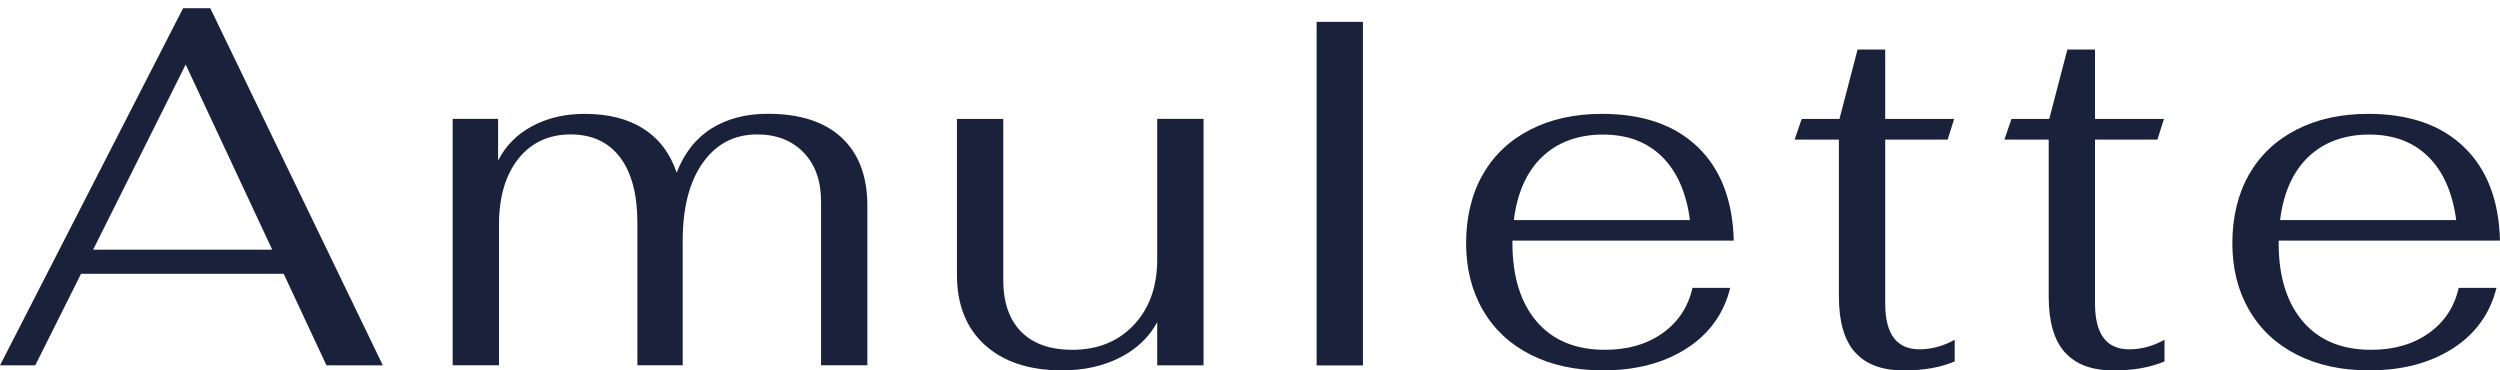
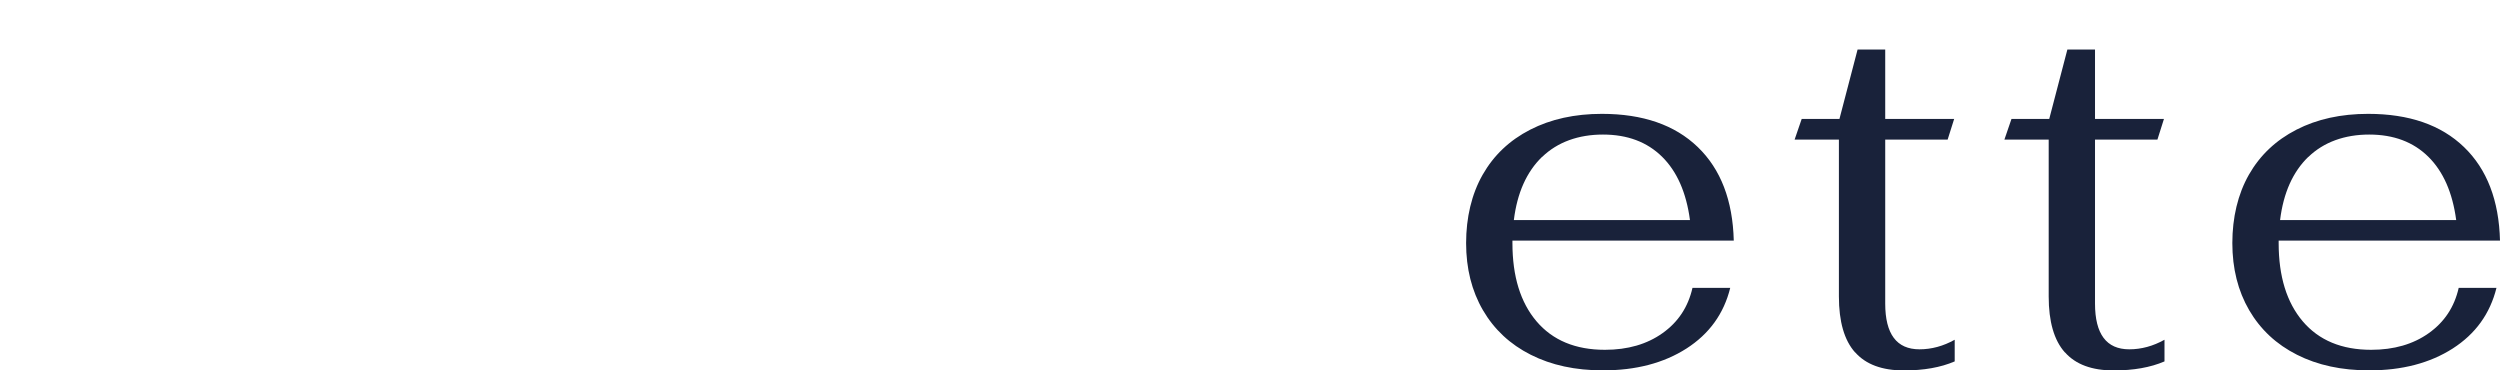
<svg xmlns="http://www.w3.org/2000/svg" width="216" height="32" viewBox="0 0 216 32" fill="none">
-   <path d="M24.516 23.658H7L3.045 31.566H0L15.82 0.709H18.167L33.078 31.566H28.207L24.511 23.658H24.516ZM23.519 21.57L16.043 5.578L8.045 21.57H23.519Z" fill="#19223A" />
-   <path d="M39.122 10.271H43.036V13.879C43.675 12.606 44.649 11.614 45.97 10.905C47.29 10.195 48.804 9.837 50.511 9.837C52.571 9.837 54.273 10.271 55.617 11.139C56.966 12.008 57.911 13.269 58.463 14.917C59.126 13.21 60.135 11.931 61.485 11.092C62.834 10.253 64.448 9.831 66.332 9.831C69.113 9.831 71.243 10.517 72.722 11.896C74.201 13.275 74.94 15.234 74.94 17.786V31.56H70.938V17.393C70.938 15.627 70.439 14.219 69.436 13.181C68.432 12.142 67.094 11.614 65.416 11.614C63.444 11.614 61.878 12.436 60.722 14.067C59.56 15.703 58.985 17.956 58.985 20.825V31.56H55.071V19.264C55.071 16.8 54.572 14.911 53.569 13.591C52.571 12.271 51.139 11.614 49.285 11.614C47.431 11.614 45.899 12.318 44.784 13.72C43.669 15.128 43.112 17.029 43.112 19.434V31.56H39.11V10.265L39.122 10.271Z" fill="#19223A" />
-   <path d="M85.091 29.806C83.484 28.345 82.68 26.321 82.68 23.746V10.277H86.682V24.18C86.682 26.122 87.198 27.612 88.225 28.656C89.252 29.701 90.725 30.223 92.638 30.223C94.838 30.223 96.616 29.507 97.966 28.07C99.315 26.638 99.984 24.743 99.984 22.397V10.271H103.986V31.566H99.984V27.829C99.286 29.131 98.218 30.152 96.769 30.891C95.319 31.631 93.653 32 91.769 32C88.929 32 86.705 31.267 85.097 29.806H85.091Z" fill="#19223A" />
-   <path d="M113.756 1.888H117.758V31.572H113.756V1.888Z" fill="#19223A" />
  <path d="M143.642 28.785C144.992 27.829 145.854 26.527 146.23 24.872H149.492C148.941 27.102 147.679 28.85 145.713 30.111C143.742 31.372 141.336 32 138.496 32C136.119 32 134.042 31.554 132.258 30.651C130.474 29.753 129.101 28.469 128.127 26.802C127.159 25.137 126.672 23.201 126.672 21.001C126.672 18.801 127.147 16.771 128.104 15.093C129.06 13.415 130.427 12.119 132.211 11.204C133.995 10.289 136.061 9.837 138.408 9.837C141.94 9.837 144.704 10.793 146.688 12.706C148.671 14.618 149.71 17.311 149.798 20.79H130.674V21.006C130.674 23.875 131.366 26.128 132.757 27.765C134.148 29.401 136.119 30.223 138.666 30.223C140.638 30.223 142.298 29.742 143.642 28.785ZM133.232 13.556C131.9 14.847 131.085 16.665 130.797 19.012H146.013C145.696 16.636 144.892 14.812 143.601 13.539C142.31 12.266 140.608 11.626 138.496 11.626C136.383 11.626 134.57 12.271 133.238 13.562L133.232 13.556Z" fill="#19223A" />
  <path d="M160.272 30.439C159.345 29.395 158.881 27.788 158.881 25.617V12.06H155.055L155.666 10.277H158.928L160.495 4.281H162.883V10.277H168.839L168.276 12.06H162.883V26.227C162.883 28.861 163.869 30.181 165.841 30.181C166.885 30.181 167.9 29.906 168.886 29.354V31.226C167.671 31.748 166.204 32.006 164.497 32.006C162.613 32.006 161.205 31.484 160.284 30.439H160.272Z" fill="#19223A" />
  <path d="M178.398 30.439C177.471 29.395 177.007 27.788 177.007 25.617V12.06H173.181L173.792 10.277H177.054L178.621 4.281H181.009V10.277H186.965L186.402 12.06H181.009V26.227C181.009 28.861 181.995 30.181 183.967 30.181C185.011 30.181 186.026 29.906 187.012 29.354V31.226C185.798 31.748 184.331 32.006 182.623 32.006C180.739 32.006 179.331 31.484 178.41 30.439H178.398Z" fill="#19223A" />
  <path d="M209.844 28.785C211.194 27.829 212.057 26.527 212.432 24.872H215.695C215.143 27.102 213.882 28.85 211.916 30.111C209.944 31.372 207.538 32 204.698 32C202.322 32 200.244 31.554 198.461 30.651C196.677 29.753 195.304 28.469 194.33 26.802C193.361 25.137 192.874 23.201 192.874 21.001C192.874 18.801 193.35 16.771 194.306 15.093C195.263 13.415 196.63 12.119 198.414 11.204C200.197 10.289 202.263 9.837 204.61 9.837C208.143 9.837 210.907 10.793 212.89 12.706C214.873 14.618 215.912 17.311 216 20.79H196.876V21.006C196.876 23.875 197.569 26.128 198.959 27.765C200.35 29.401 202.322 30.223 204.868 30.223C206.84 30.223 208.501 29.742 209.844 28.785ZM199.435 13.556C198.103 14.847 197.287 16.665 196.999 19.012H212.215C211.898 16.636 211.094 14.812 209.803 13.539C208.512 12.266 206.811 11.626 204.698 11.626C202.586 11.626 200.773 12.271 199.441 13.562L199.435 13.556Z" fill="#19223A" />
</svg>